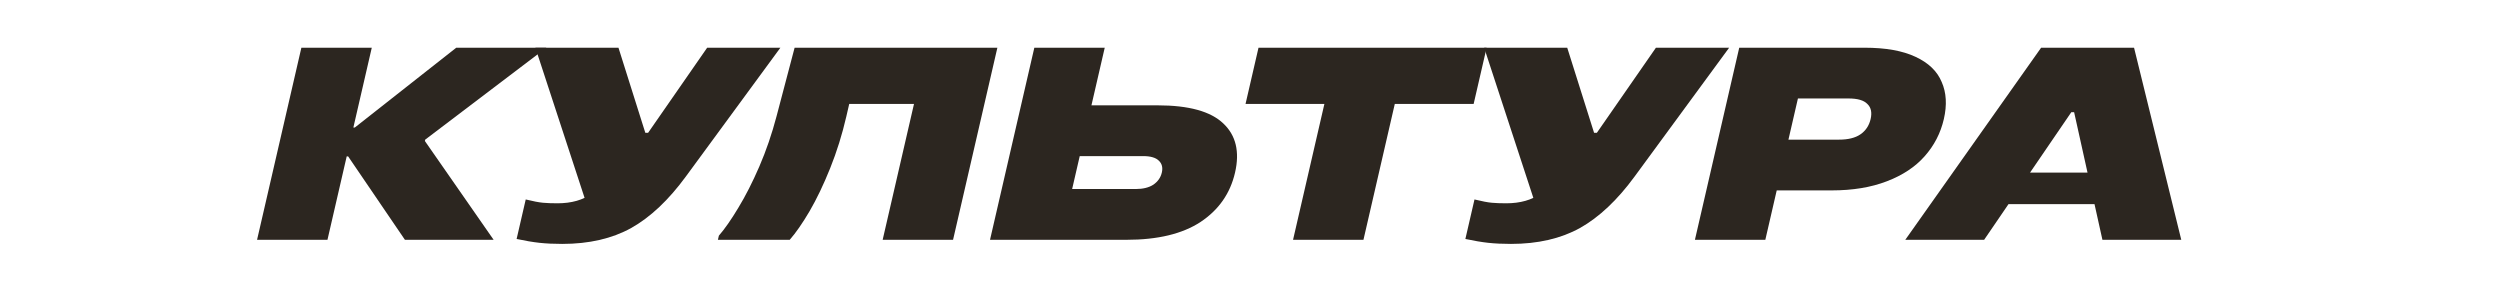
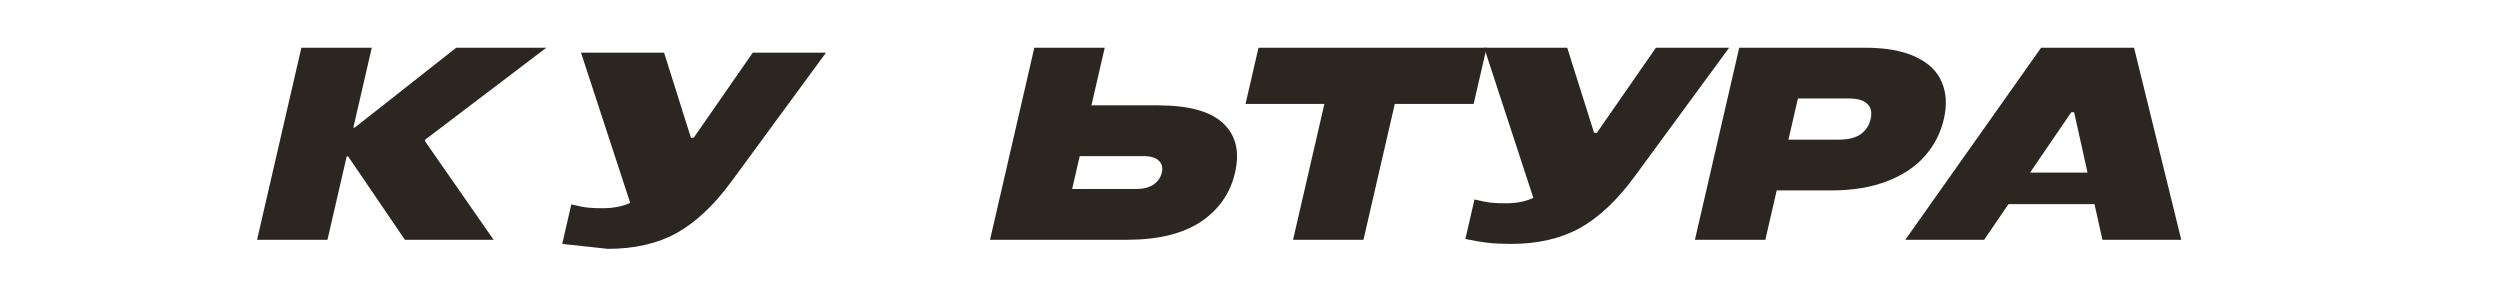
<svg xmlns="http://www.w3.org/2000/svg" fill="none" height="114" viewBox="0 0 943 114" width="943">
  <g fill="#2c2620">
    <path d="m96.964 90.451 16.714-72.455h26.556l-6.948 30.12h.531l38.285-30.12h33.992l-45.709 34.675-.12.517 25.928 37.262h-33.461l-21.422-31.466h-.531l-7.259 31.466z" />
-     <path d="m212.07 92.003c-3.187 0-6.059-.138-8.615-.414-2.486-.276-5.349-.759-8.589-1.449l3.438-14.905c2.815.69 4.986 1.104 6.512 1.242s3.352.207 5.476.207c2.62 0 5.029-.31 7.226-.931 2.197-.621 3.954-1.484 5.271-2.588l5.796-4.865-3.886 19.149-22.751-69.453h31.337l10.125 32.087h1.062l22.273-32.087h27.619l-35.63 48.545c-6.515 8.902-13.394 15.388-20.635 19.459-7.226 4.002-15.903 6.003-26.029 6.003z" />
-     <path d="m271.157 88.898c2.218-2.553 4.651-6.038 7.298-10.454 2.735-4.485 5.388-9.695 7.961-15.63 2.589-6.003 4.753-12.317 6.494-18.942l6.819-25.877h76.482l-16.714 72.455h-26.556l11.819-51.236h-24.432l-1.074 4.658c-1.576 6.831-3.611 13.352-6.106 19.563s-5.09 11.627-7.786 16.25c-2.679 4.554-5.171 8.143-7.475 10.765h-27.088z" />
+     <path d="m212.07 92.003l3.438-14.905c2.815.69 4.986 1.104 6.512 1.242s3.352.207 5.476.207c2.62 0 5.029-.31 7.226-.931 2.197-.621 3.954-1.484 5.271-2.588l5.796-4.865-3.886 19.149-22.751-69.453h31.337l10.125 32.087h1.062l22.273-32.087h27.619l-35.63 48.545c-6.515 8.902-13.394 15.388-20.635 19.459-7.226 4.002-15.903 6.003-26.029 6.003z" />
    <path d="m373.435 90.451 16.714-72.455h26.556l-5.014 21.736h24.963c11.756 0 20.011 2.277 24.768 6.831 4.772 4.485 6.251 10.661 4.436 18.528-1.814 7.867-6.151 14.077-13.008 18.631-6.842 4.485-16.14 6.728-27.896 6.728zm54.874-19.149c2.833 0 5.085-.552 6.756-1.656 1.687-1.173 2.745-2.691 3.175-4.554s.064-3.347-1.098-4.451c-1.146-1.173-3.135-1.76-5.968-1.76h-23.9l-2.865 12.421z" />
    <path d="m469.815 39.215 4.895-21.219h86.042l-4.895 21.219zm17.924 51.236 12.201-52.892h26.556l-12.201 52.892z" />
    <path d="m569.944 92.003c-3.187 0-6.058-.138-8.615-.414-2.486-.276-5.348-.759-8.588-1.449l3.438-14.905c2.815.69 4.986 1.104 6.512 1.242s3.351.207 5.476.207c2.62 0 5.028-.31 7.225-.931 2.197-.621 3.954-1.484 5.271-2.588l5.796-4.865-3.886 19.149-22.75-69.453h31.336l10.125 32.087h1.063l22.273-32.087h27.619l-35.631 48.545c-6.515 8.902-13.393 15.388-20.635 19.459-7.226 4.002-15.902 6.003-26.029 6.003z" />
    <path d="m665.882 90.451h-26.557l16.714-72.455h47.271c7.931 0 14.325 1.139 19.182 3.416 4.927 2.277 8.232 5.451 9.913 9.523 1.768 4.002 2.039 8.66.813 13.973-1.226 5.313-3.654 10.006-7.284 14.077-3.543 4.002-8.304 7.142-14.282 9.419-5.908 2.277-12.827 3.416-20.759 3.416h-22.413l4.417-19.149h20.82c3.399 0 6.065-.655 7.996-1.967 2.018-1.38 3.313-3.312 3.886-5.796.573-2.484.161-4.382-1.236-5.693-1.31-1.38-3.665-2.07-7.064-2.07h-19.121z" />
    <path d="m718.674 90.451 51.238-72.455h35.054l17.809 72.455h-29.743l-10.673-48.13h-1.062l-32.88 48.13zm30.086-13.456 2.746-11.903h48.757l-2.746 11.903z" />
  </g>
</svg>